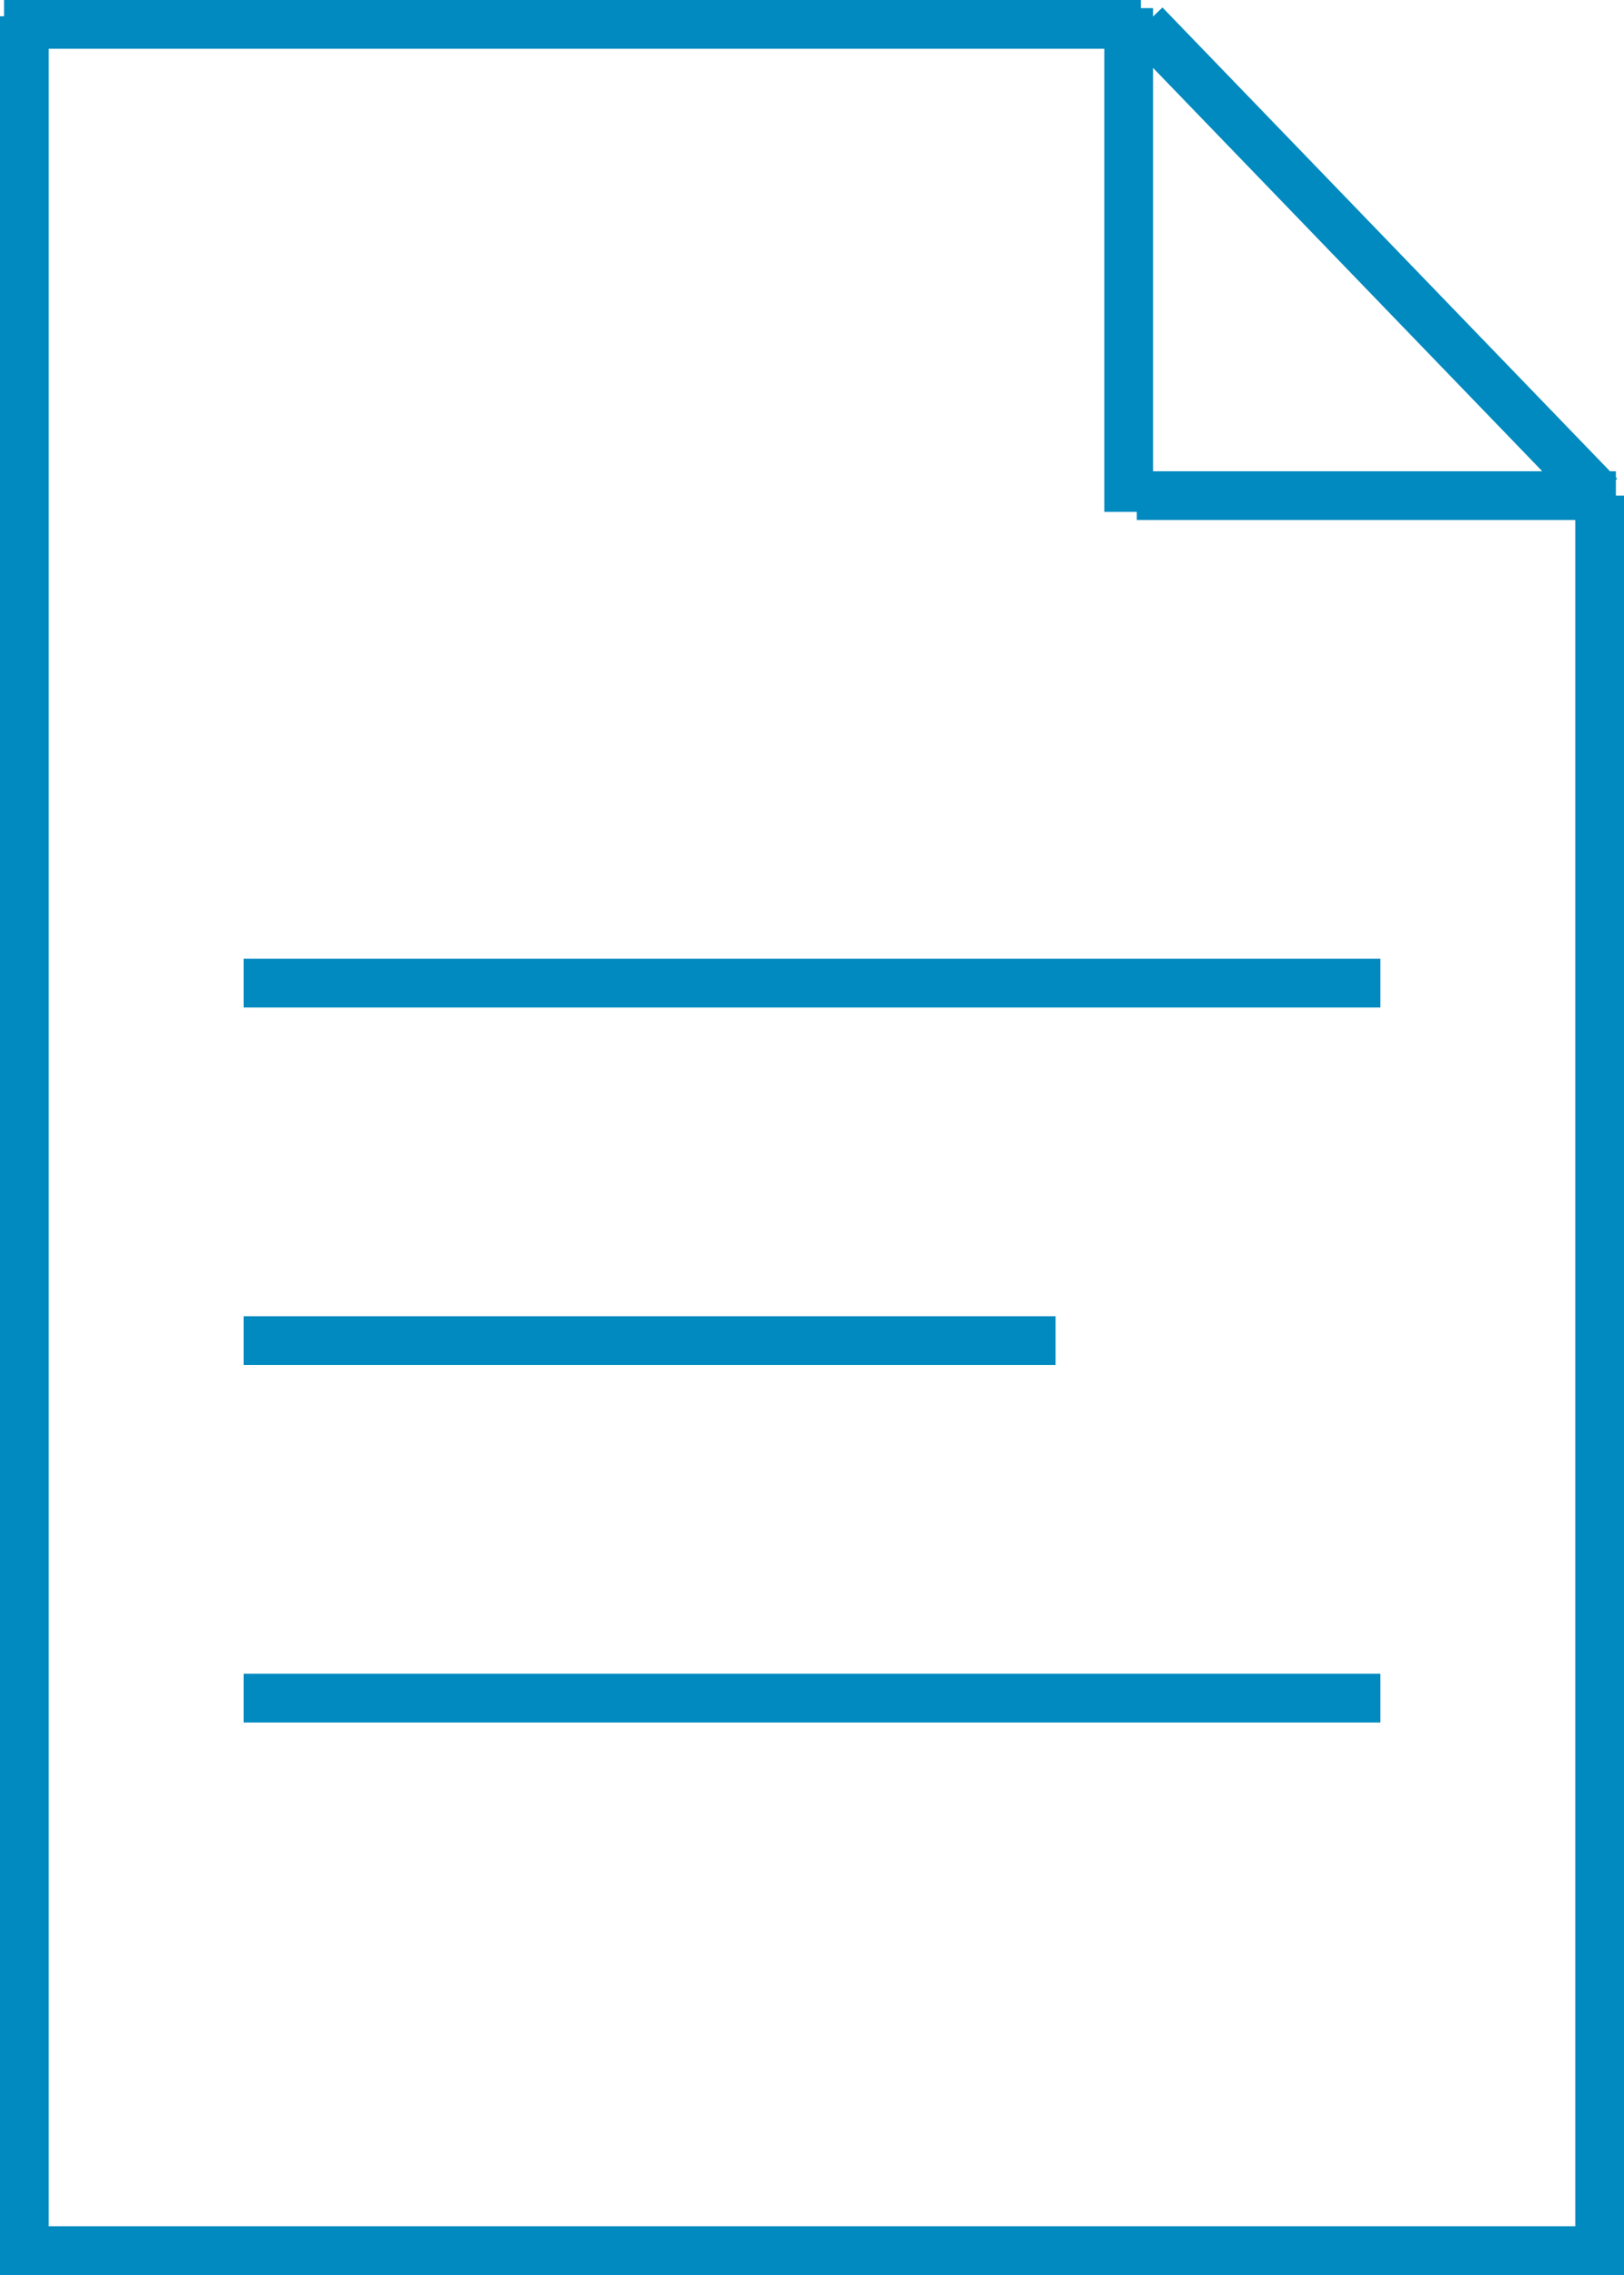
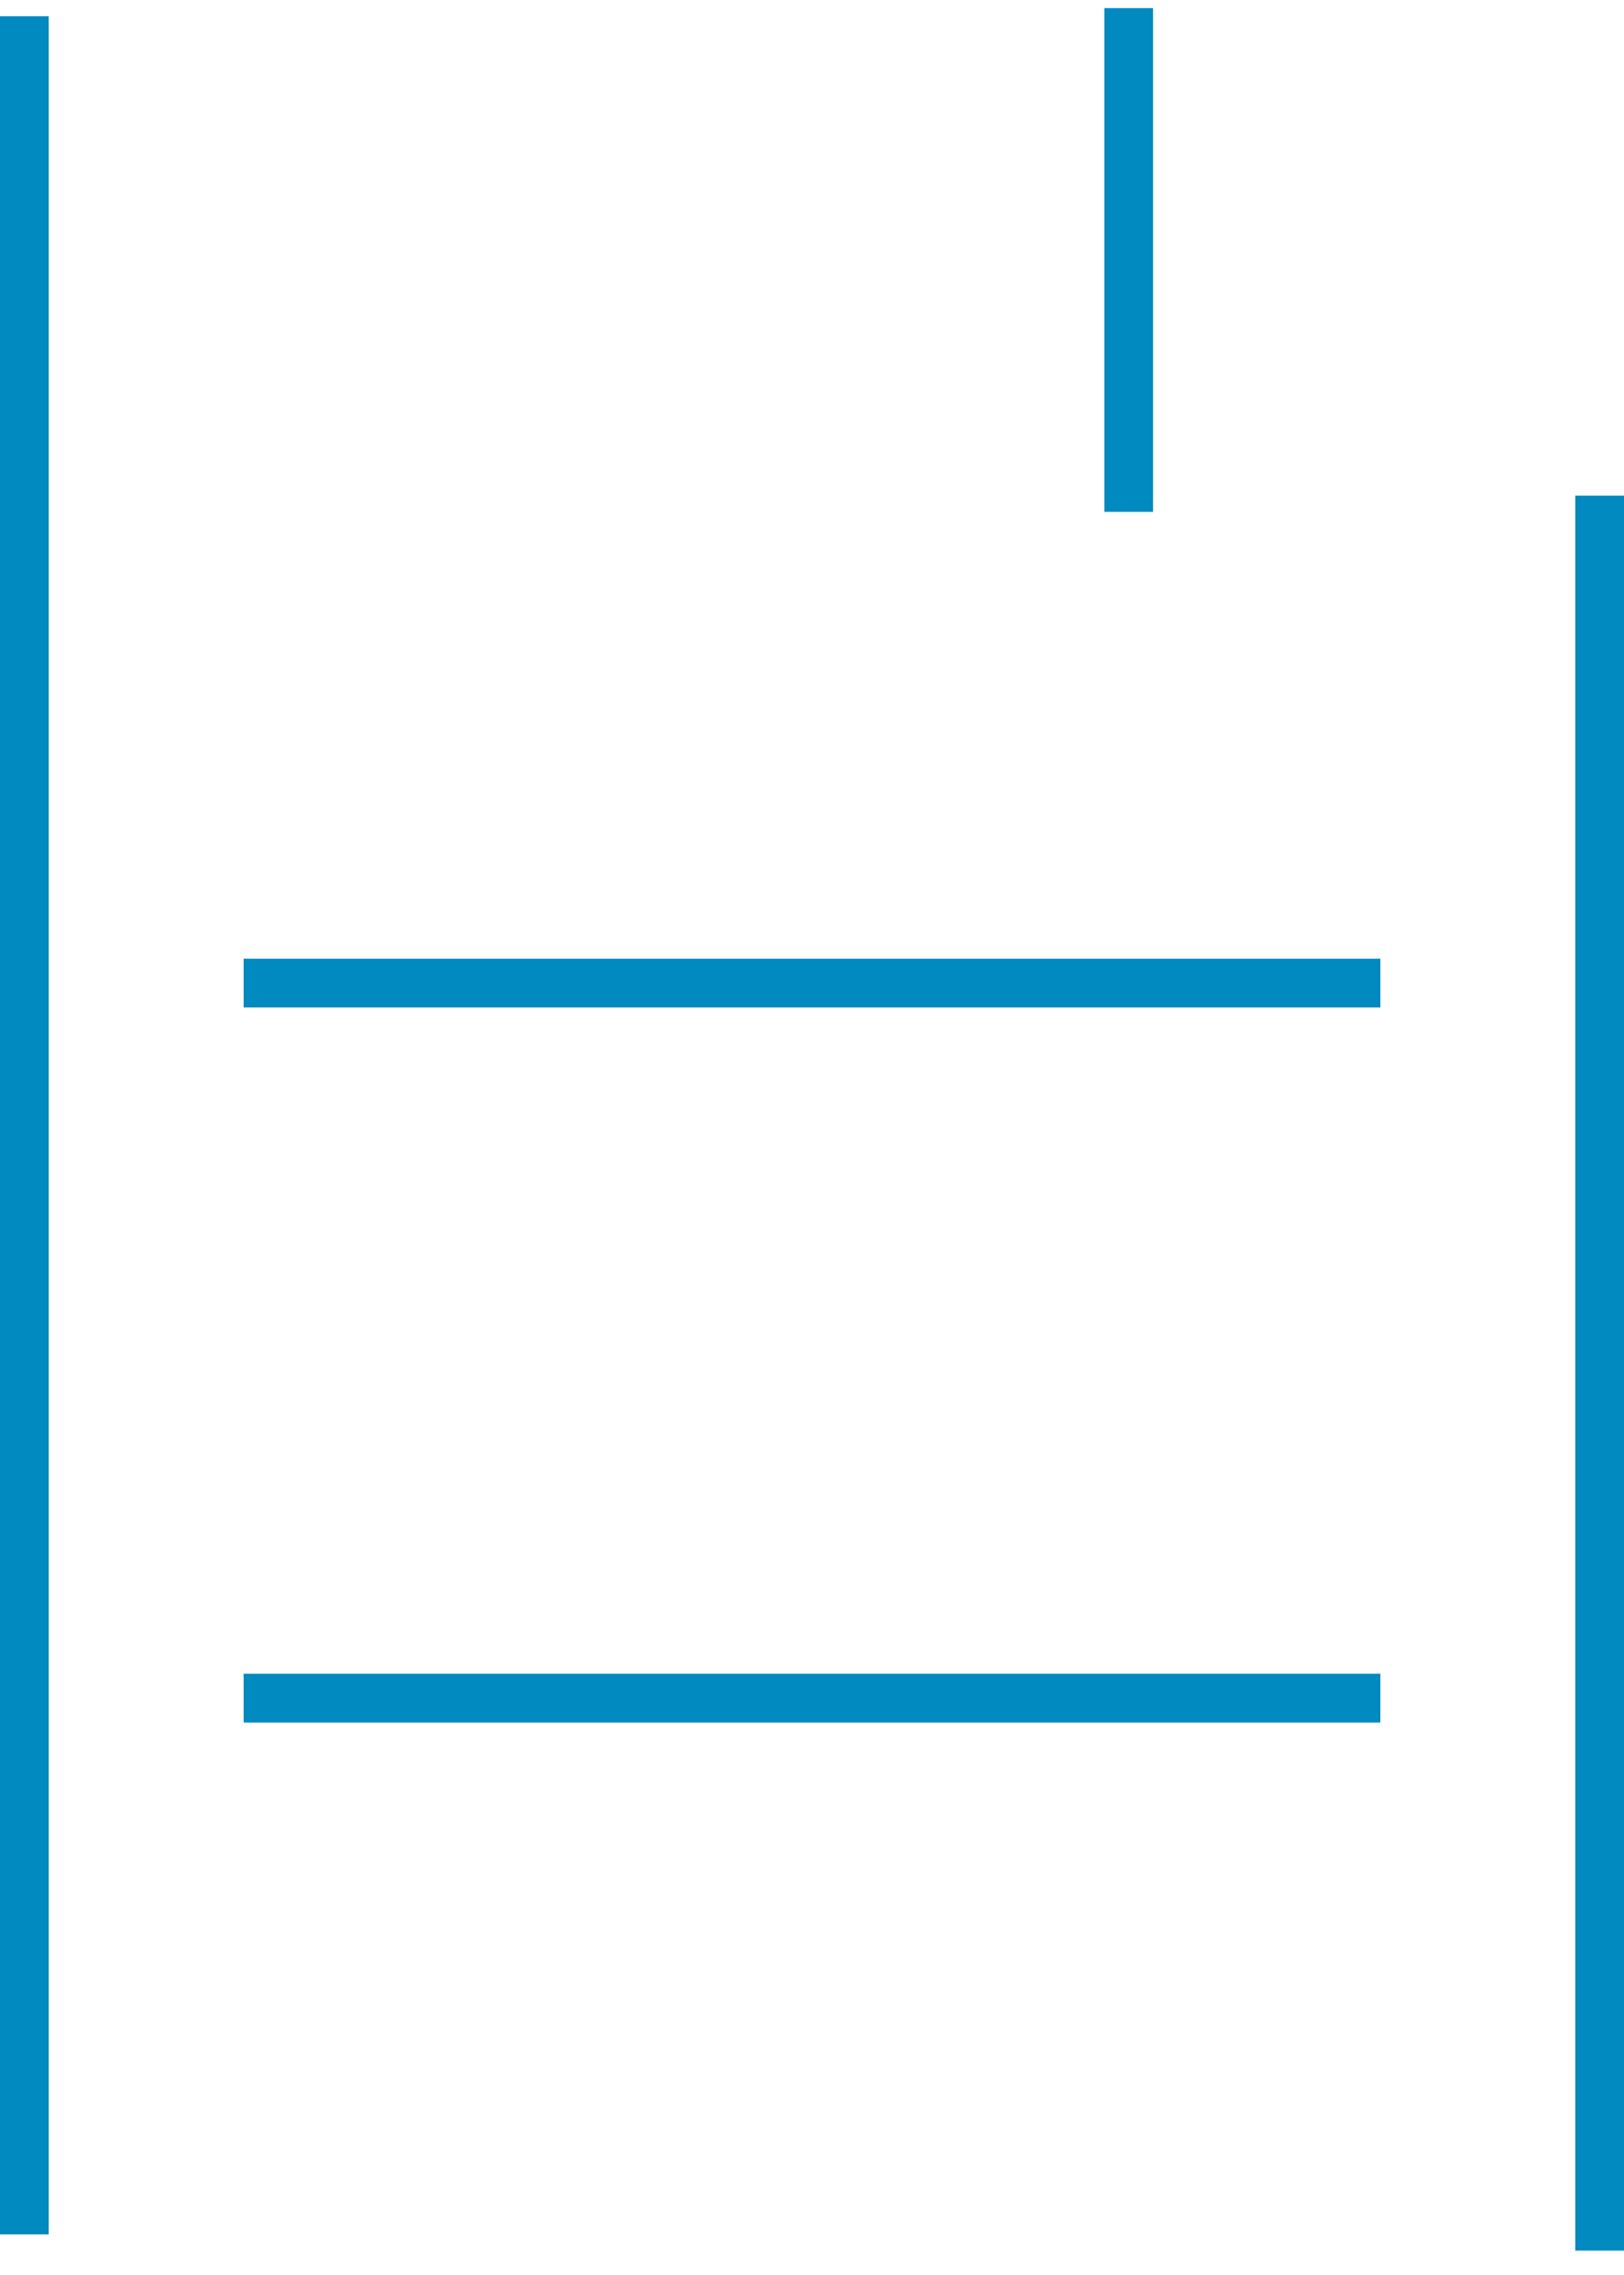
<svg xmlns="http://www.w3.org/2000/svg" viewBox="0 0 100 140">
  <defs>
    <style>.cls-1{fill:none;stroke:#008abf;stroke-miterlimit:10;stroke-width:3px;}</style>
  </defs>
  <title>DokumentWebIcon</title>
  <g id="Ebene_1" data-name="Ebene 1">
-     <line class="cls-1" x1="0.25" y1="1.5" x2="70.25" y2="1.5" />
    <line class="cls-1" x1="1.5" y1="1" x2="1.5" y2="137.5" />
    <line class="cls-1" x1="98.5" y1="30.5" x2="98.5" y2="138.5" />
-     <line class="cls-1" y1="138.5" x2="100" y2="138.5" />
-     <line class="cls-1" x1="70.5" y1="1.5" x2="98.5" y2="30.5" />
-     <line class="cls-1" x1="70" y1="30.5" x2="99.5" y2="30.5" />
    <line class="cls-1" x1="69.5" y1="0.5" x2="69.5" y2="31.5" />
    <line class="cls-1" x1="15" y1="60.5" x2="85" y2="60.5" />
-     <line class="cls-1" x1="15" y1="82.5" x2="65" y2="82.5" />
    <line class="cls-1" x1="15" y1="104.5" x2="85" y2="104.5" />
  </g>
</svg>